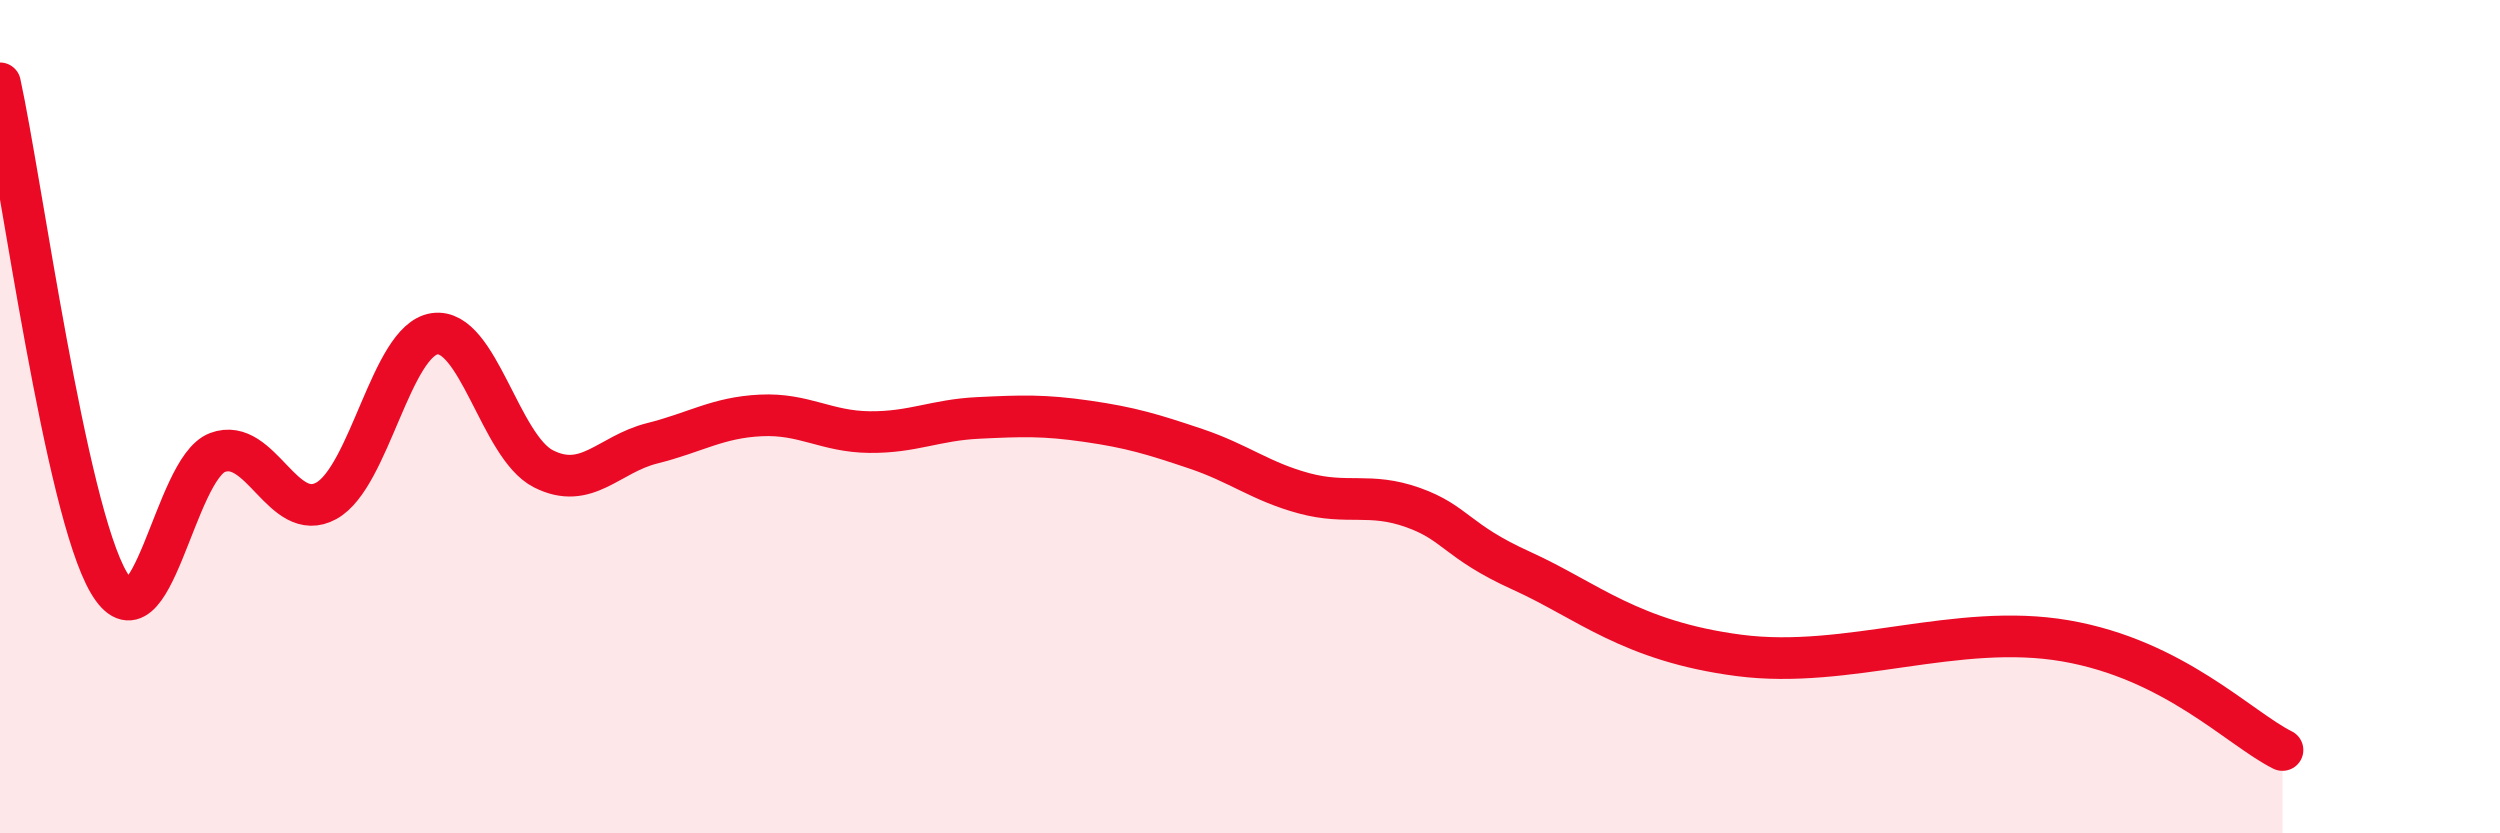
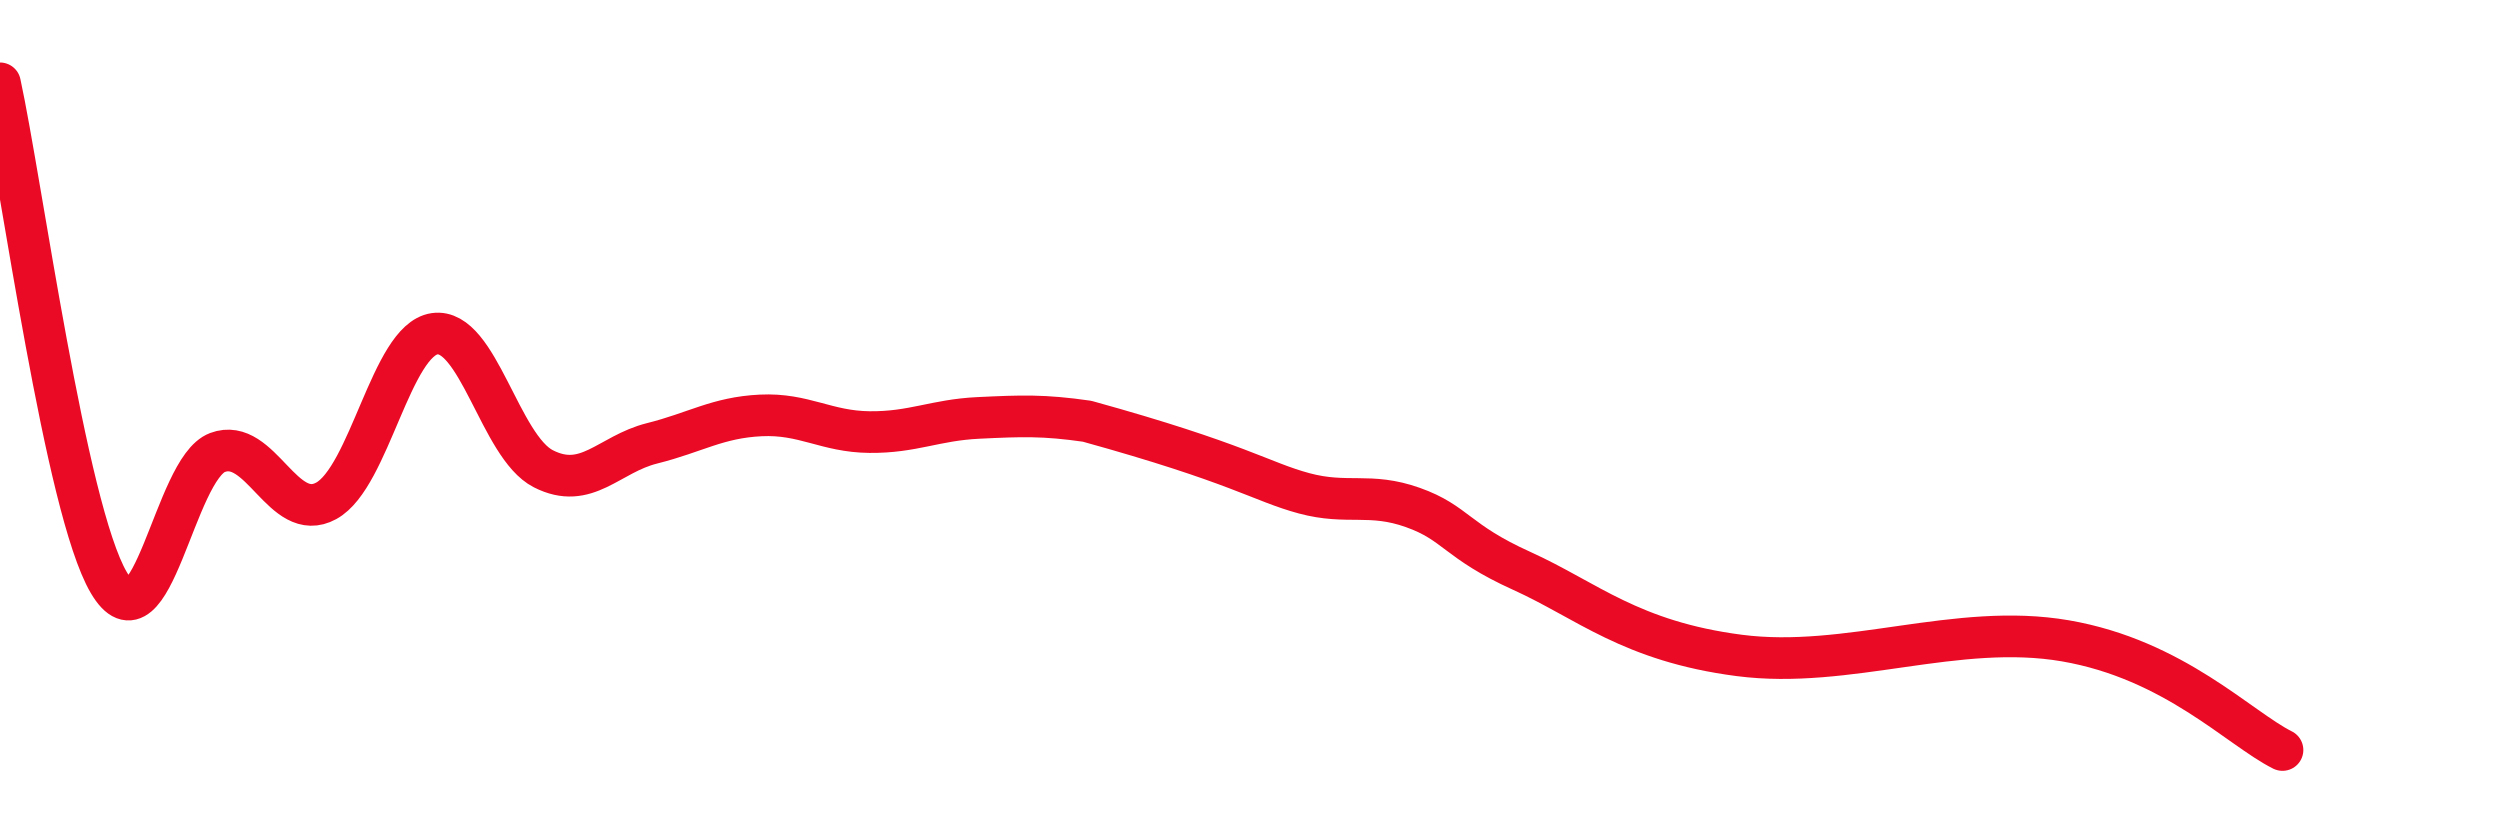
<svg xmlns="http://www.w3.org/2000/svg" width="60" height="20" viewBox="0 0 60 20">
-   <path d="M 0,2 C 0.52,4.4 1.57,12.21 2.61,13.98 C 3.65,15.75 4.18,11.25 5.22,10.86 C 6.26,10.47 6.79,12.59 7.83,12.02 C 8.87,11.45 9.39,8.16 10.43,8.01 C 11.47,7.86 12,10.72 13.04,11.25 C 14.08,11.78 14.61,10.9 15.65,10.64 C 16.69,10.38 17.22,10.02 18.26,9.97 C 19.3,9.92 19.83,10.36 20.87,10.37 C 21.91,10.38 22.44,10.08 23.48,10.03 C 24.52,9.98 25.05,9.96 26.09,10.11 C 27.13,10.26 27.66,10.42 28.7,10.77 C 29.74,11.12 30.26,11.56 31.3,11.84 C 32.34,12.12 32.87,11.81 33.91,12.18 C 34.95,12.55 34.95,12.99 36.52,13.7 C 38.09,14.41 39.13,15.39 41.74,15.73 C 44.35,16.07 46.96,14.93 49.57,15.38 C 52.18,15.83 53.74,17.48 54.78,18L54.78 20L0 20Z" fill="#EB0A25" opacity="0.1" stroke-linecap="round" stroke-linejoin="round" />
-   <path d="M 0,2 C 0.52,4.4 1.57,12.21 2.61,13.98 C 3.65,15.75 4.18,11.25 5.22,10.86 C 6.26,10.47 6.79,12.59 7.83,12.02 C 8.87,11.45 9.39,8.16 10.43,8.01 C 11.47,7.86 12,10.72 13.04,11.25 C 14.08,11.78 14.61,10.9 15.65,10.64 C 16.69,10.38 17.22,10.02 18.26,9.97 C 19.3,9.92 19.83,10.36 20.87,10.37 C 21.91,10.38 22.44,10.08 23.48,10.03 C 24.52,9.98 25.05,9.96 26.09,10.11 C 27.13,10.26 27.66,10.42 28.7,10.77 C 29.74,11.12 30.26,11.56 31.3,11.84 C 32.34,12.12 32.87,11.81 33.91,12.18 C 34.95,12.55 34.95,12.99 36.52,13.7 C 38.09,14.41 39.13,15.39 41.74,15.73 C 44.35,16.07 46.96,14.93 49.57,15.38 C 52.18,15.83 53.74,17.48 54.78,18" stroke="#EB0A25" stroke-width="1" fill="none" stroke-linecap="round" stroke-linejoin="round" />
+   <path d="M 0,2 C 0.52,4.4 1.57,12.21 2.61,13.98 C 3.65,15.75 4.18,11.25 5.22,10.86 C 6.26,10.47 6.79,12.59 7.83,12.02 C 8.87,11.45 9.39,8.16 10.43,8.01 C 11.47,7.86 12,10.72 13.04,11.25 C 14.08,11.78 14.61,10.9 15.65,10.64 C 16.69,10.38 17.22,10.02 18.26,9.97 C 19.3,9.92 19.83,10.36 20.87,10.37 C 21.91,10.38 22.44,10.08 23.48,10.03 C 24.52,9.98 25.05,9.96 26.09,10.11 C 29.74,11.12 30.26,11.56 31.3,11.84 C 32.34,12.12 32.87,11.81 33.91,12.18 C 34.95,12.55 34.95,12.99 36.52,13.7 C 38.09,14.41 39.13,15.39 41.74,15.73 C 44.35,16.07 46.96,14.93 49.57,15.38 C 52.18,15.83 53.74,17.48 54.78,18" stroke="#EB0A25" stroke-width="1" fill="none" stroke-linecap="round" stroke-linejoin="round" />
</svg>